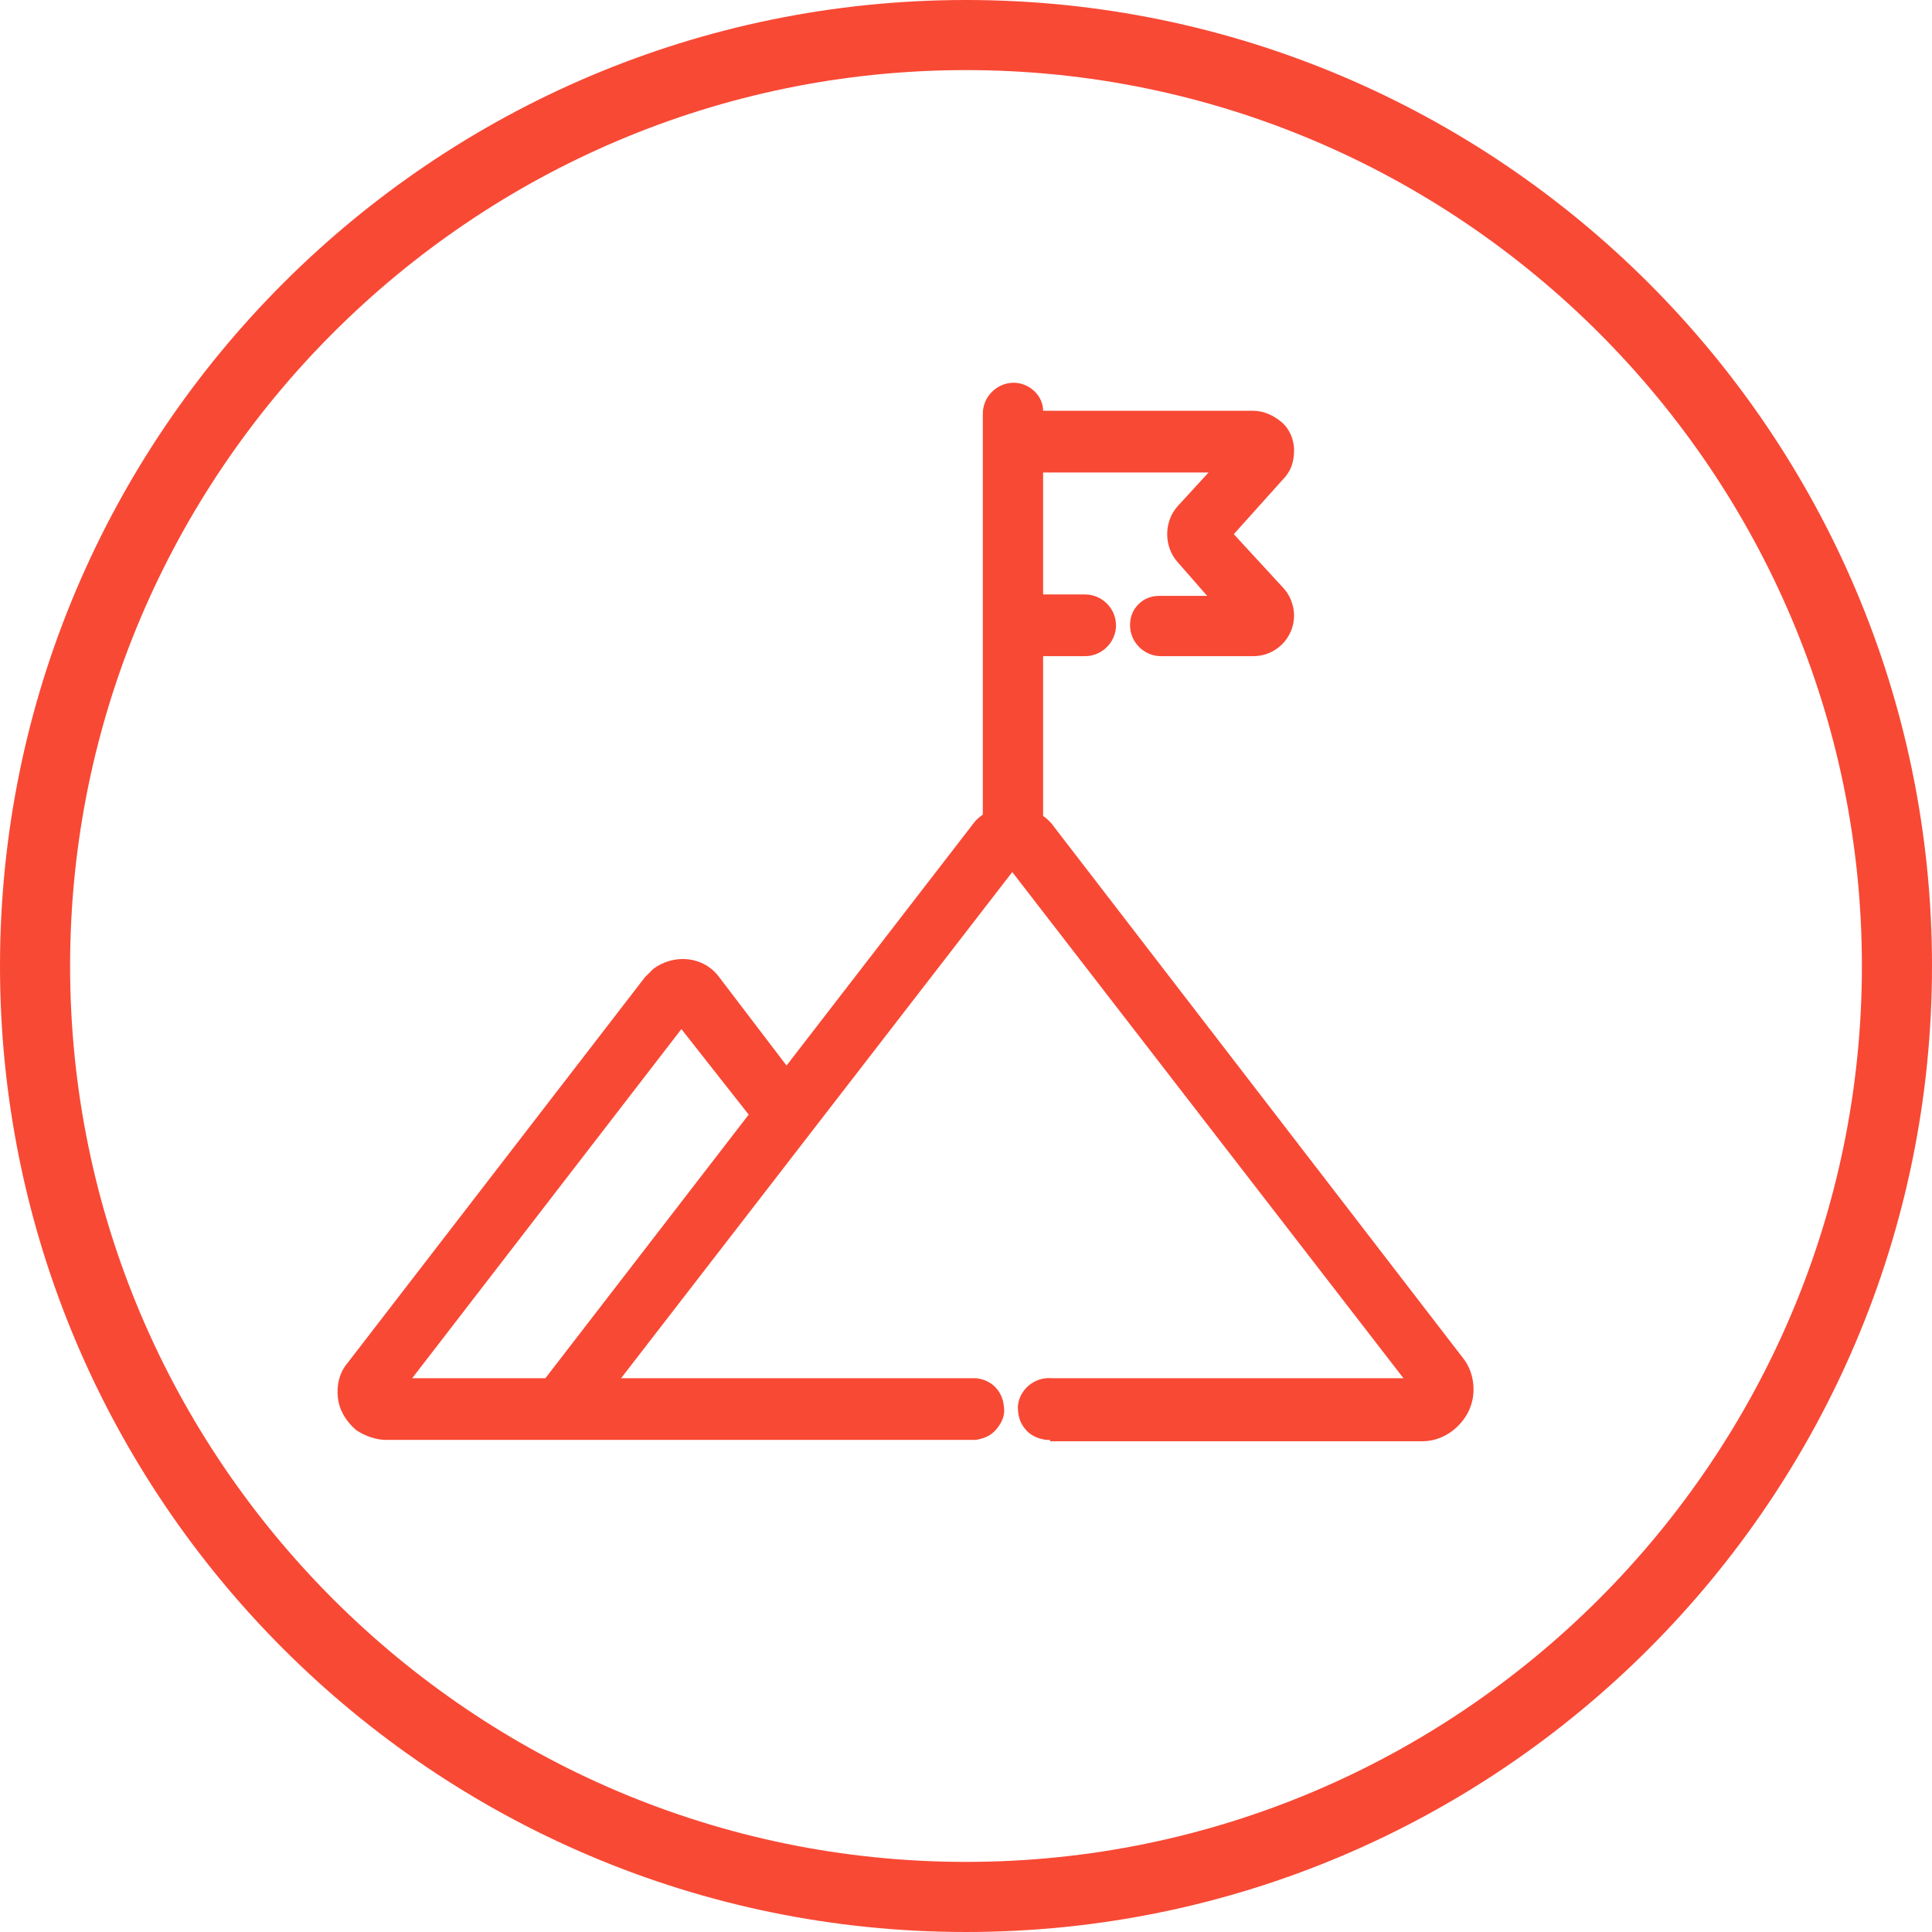
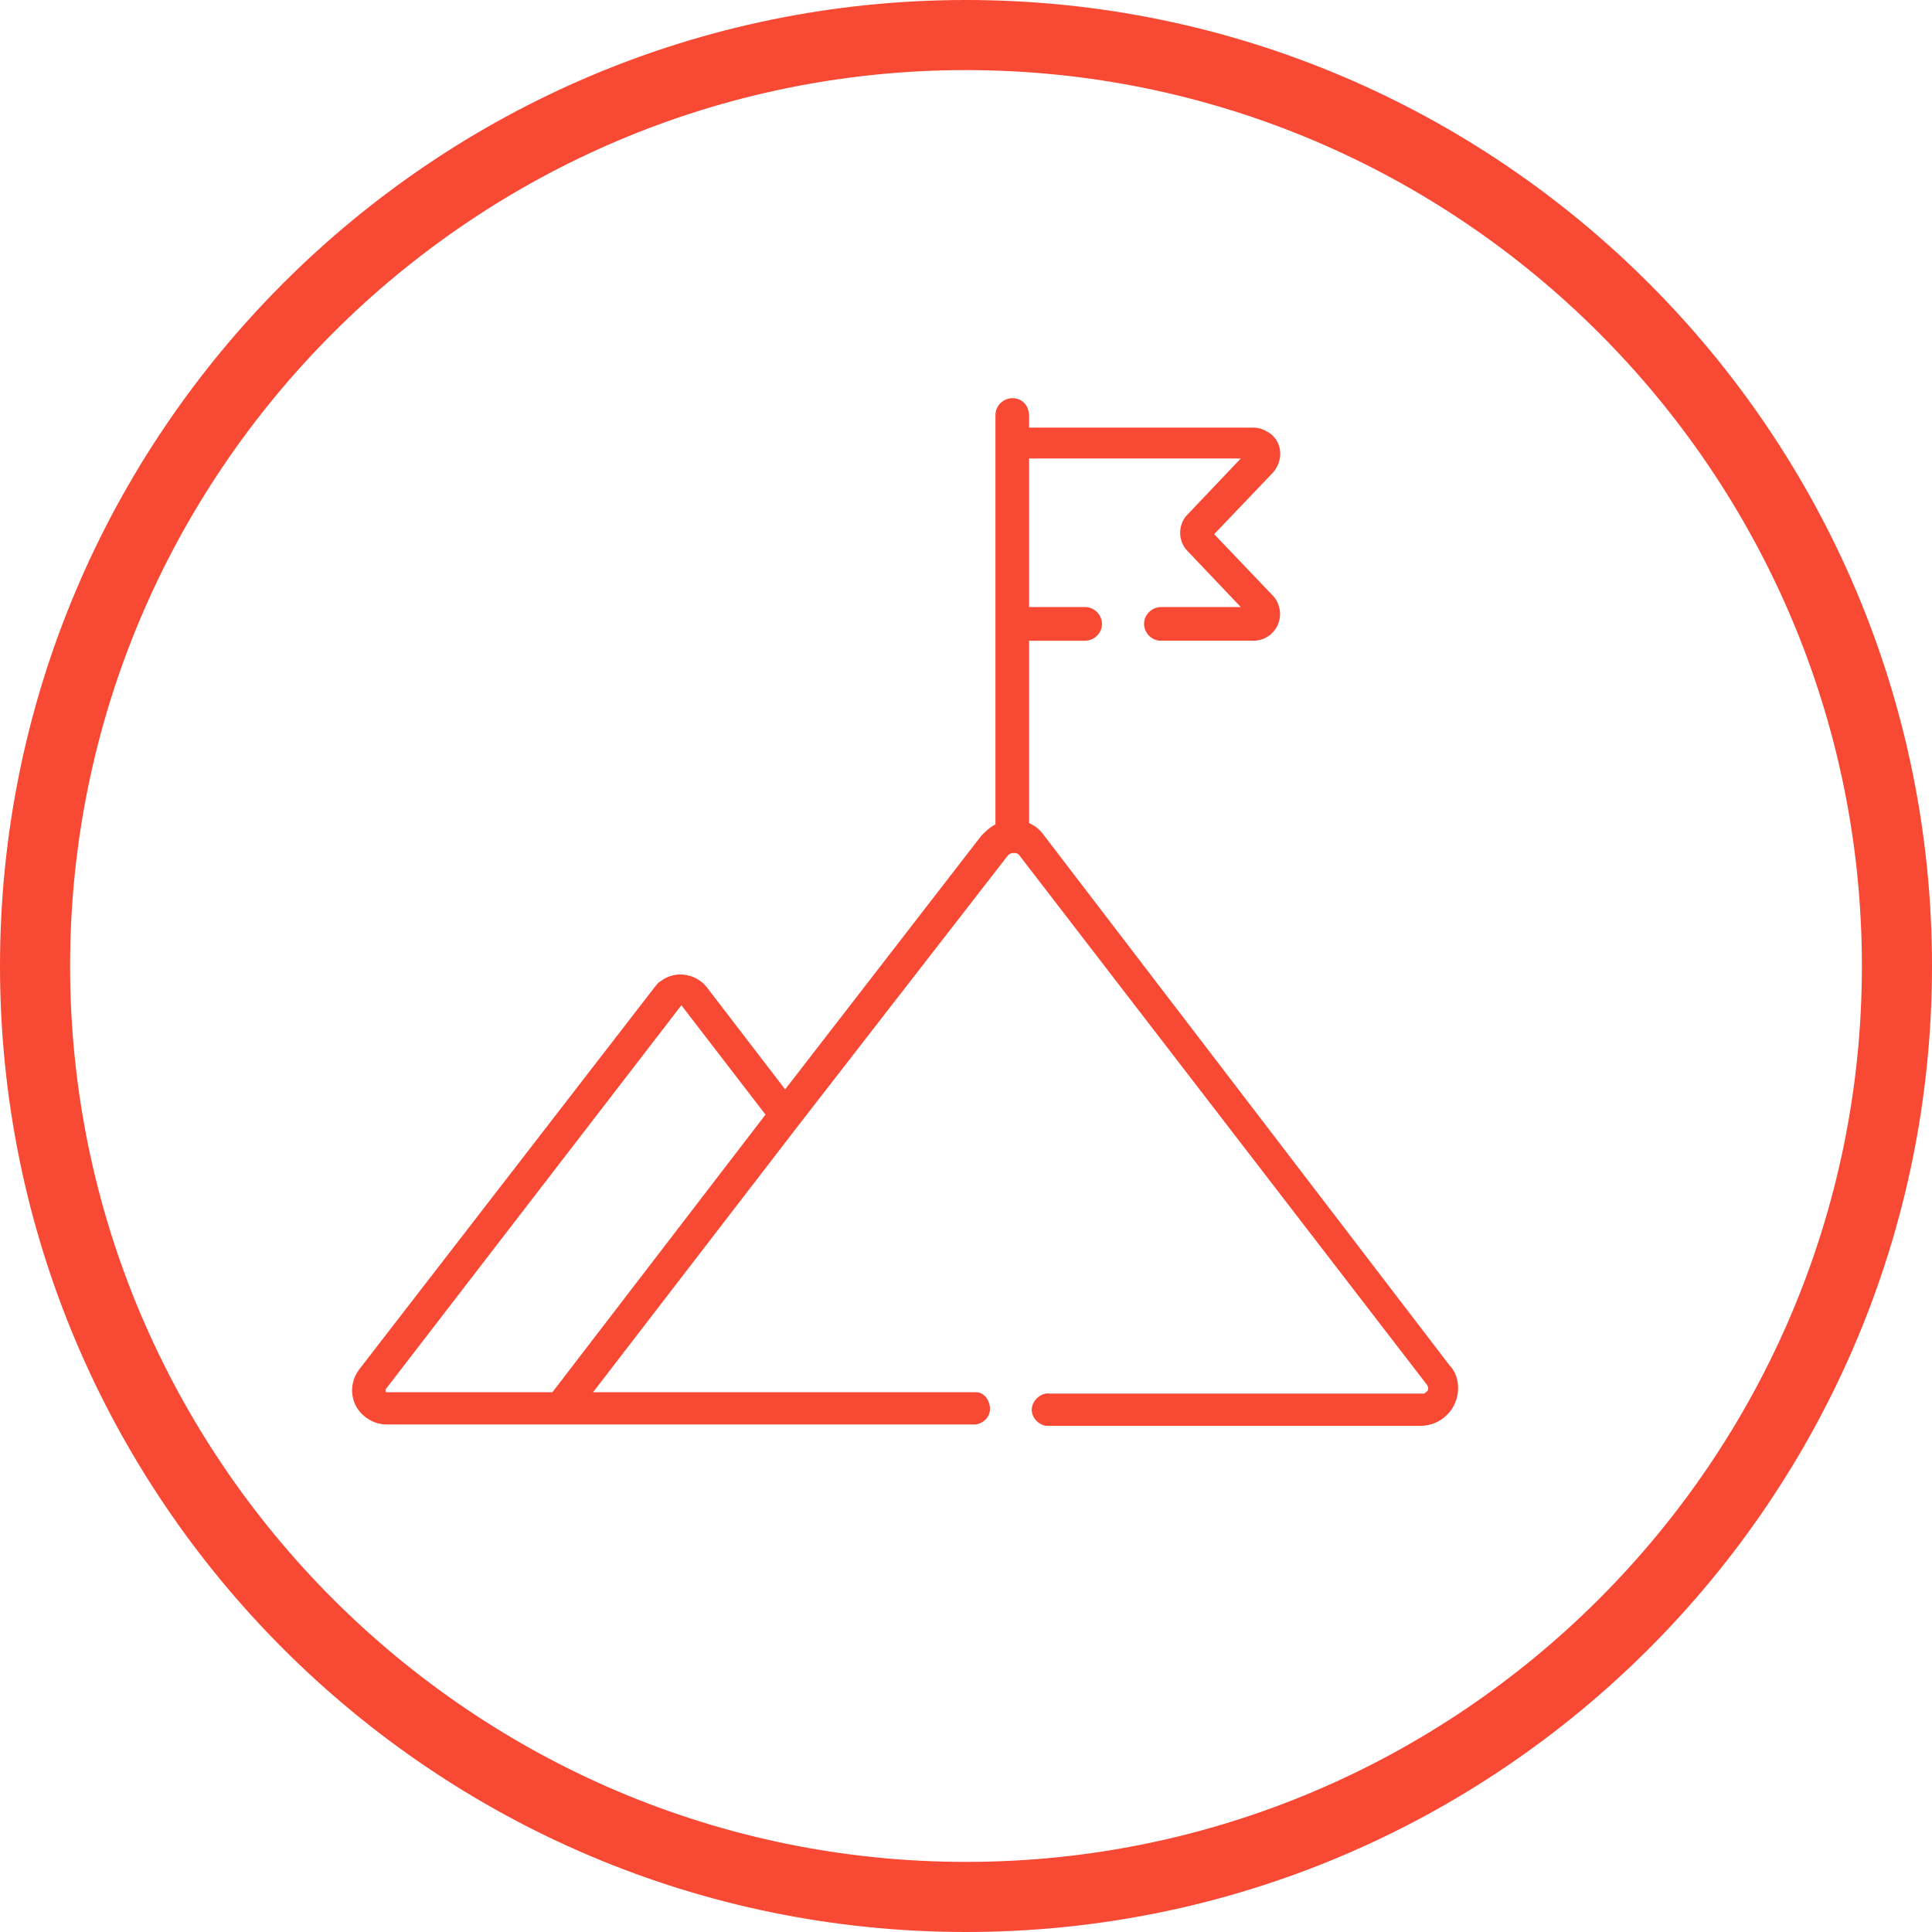
<svg xmlns="http://www.w3.org/2000/svg" version="1.1" id="Camada_1" x="0px" y="0px" viewBox="0 0 137.8 137.8" style="enable-background:new 0 0 137.8 137.8;" xml:space="preserve">
  <style type="text/css">
	.st0{fill:#F84935;}
</style>
  <g>
    <path class="st0" d="M72.2,28.4c-0.6,0-1.2,0.5-1.2,1.2c0,0,0,0,0,0v29.2c-0.4,0.2-0.7,0.5-1,0.8l-14,18.1l-5.6-7.3   c-0.8-1-2.3-1.2-3.3-0.4c-0.2,0.1-0.3,0.3-0.4,0.4L25.6,97.7c-0.8,1.1-0.6,2.6,0.5,3.4c0.4,0.3,0.9,0.5,1.5,0.5h42   c0.6-0.1,1.1-0.6,1-1.3c-0.1-0.6-0.5-1-1-1H42.3L57,80.2L71.9,61c0.2-0.2,0.5-0.2,0.7-0.1c0,0,0.1,0.1,0.1,0.1l29.1,37.8   c0.1,0.2,0.1,0.4-0.1,0.5c-0.1,0.1-0.1,0.1-0.2,0.1H74.9c-0.6-0.1-1.2,0.4-1.3,1c-0.1,0.6,0.4,1.2,1,1.3c0.1,0,0.1,0,0.2,0h26.5   c1.5,0,2.7-1.2,2.7-2.7c0-0.6-0.2-1.2-0.6-1.6L74.4,59.5c-0.3-0.4-0.6-0.6-1-0.8v-13h4c0.6,0,1.2-0.5,1.2-1.2   c0-0.6-0.5-1.2-1.2-1.2c0,0,0,0,0,0h-4V32.7h15.1l-3.8,4c-0.7,0.7-0.7,1.9,0,2.6l3.8,4h-5.7c-0.6,0-1.2,0.5-1.2,1.2   c0,0.6,0.5,1.2,1.2,1.2h6.6c1.1,0,1.9-0.9,1.9-1.9c0-0.5-0.2-1-0.5-1.3l-4.2-4.4l4.2-4.4c0.7-0.8,0.7-2-0.1-2.7   c-0.4-0.3-0.8-0.5-1.3-0.5h-16v-0.8C73.4,28.9,72.9,28.4,72.2,28.4C72.3,28.4,72.2,28.4,72.2,28.4z M27.5,99.1l21.1-27.4l0,0l6,7.8   L39.4,99.3H27.6C27.5,99.3,27.5,99.3,27.5,99.1C27.5,99.2,27.5,99.2,27.5,99.1z" />
-     <path class="st0" d="M74.8,102.7c-0.1,0-0.1,0-0.2,0c-0.6-0.1-1.1-0.3-1.5-0.8s-0.5-1-0.5-1.6c0.1-1.2,1.2-2.1,2.4-2l25.1,0   L72.2,62.2L44.3,98.3h25.3c1.1,0.1,1.9,0.9,2,2c0.1,0.6-0.1,1.1-0.5,1.6s-0.9,0.7-1.5,0.8l-42.1,0c-0.7,0-1.5-0.3-2.1-0.7   c-0.7-0.6-1.2-1.4-1.3-2.3c-0.1-0.9,0.1-1.8,0.7-2.5L46,69.7c0.2-0.2,0.4-0.4,0.6-0.6c1.5-1.1,3.6-0.9,4.7,0.6l4.8,6.3l13.2-17.1   c0.2-0.3,0.5-0.6,0.8-0.8V29.5c0-1.2,1-2.2,2.2-2.2h0c1.1,0,2.1,0.9,2.1,2h15c0.7,0,1.4,0.3,2,0.8c0.6,0.5,0.9,1.3,0.9,2   c0,0.8-0.2,1.5-0.8,2.1L88,38.1l3.5,3.8c0.5,0.5,0.8,1.3,0.8,2c0,1.6-1.3,2.9-2.9,2.9c0,0,0,0,0,0h-6.6c-1.2,0-2.2-1-2.2-2.2   c0-0.6,0.2-1.1,0.6-1.5c0.4-0.4,0.9-0.6,1.5-0.6h3.4L84,40.1c-1-1.1-1-2.9,0-4l2.2-2.4H74.4v8.7h3c1.2,0,2.2,1,2.2,2.2   c0,1.2-1,2.2-2.2,2.2h-3v11.4c0.3,0.2,0.6,0.5,0.8,0.8l29.1,37.8c0.5,0.6,0.8,1.4,0.8,2.3c0,1-0.4,1.9-1.1,2.6   c-0.7,0.7-1.6,1.1-2.6,1.1c0,0,0,0,0,0H74.9C74.9,102.7,74.9,102.7,74.8,102.7z M74.9,100.4c-0.2,0-0.2,0.1-0.2,0.1   c0,0.1,0.1,0.2,0.1,0.2l0.1,0h26.5c0.4,0,0.9-0.2,1.2-0.5c0.3-0.3,0.5-0.7,0.5-1.2c0-0.4-0.1-0.7-0.3-1L73.6,60.2   c-0.2-0.2-0.4-0.4-0.7-0.6l-0.6-0.3V44.7h5c0.1,0,0.2-0.1,0.2-0.2c0-0.1-0.1-0.2-0.2-0.2h-5V31.7h17.6c0,0,0,0-0.1-0.1   c-0.2-0.2-0.4-0.2-0.6-0.2h-17v-1.8c0-0.1-0.1-0.2-0.1-0.2l0-1v1c-0.1,0-0.2,0.1-0.2,0.2v29.8l-0.6,0.3c-0.3,0.1-0.5,0.3-0.6,0.5   L56.1,79.3L49.7,71c-0.2-0.3-0.5-0.4-0.8-0.5l7,9.1l-16,20.8H27.1l-0.4-0.3c-0.2-0.2-0.3-0.5-0.3-0.8l0-0.3l0.2-0.4l21.6-28.1   c-0.2,0-0.4,0.1-0.5,0.3c-0.1,0.1-0.2,0.1-0.2,0.2L26.4,98.3c-0.2,0.3-0.3,0.7-0.3,1c0,0.4,0.2,0.7,0.5,0.9   c0.2,0.2,0.6,0.3,0.9,0.3h42c0,0,0.1-0.1,0.1-0.2c0-0.1-0.1-0.1-0.1-0.1l-29.2,0l30.8-39.9c0.5-0.6,1.4-0.8,2.1-0.3   c0.1,0.1,0.2,0.2,0.3,0.2l29.1,37.8c0.2,0.3,0.3,0.6,0.3,1c0,0.4-0.2,0.7-0.5,0.9c-0.2,0.2-0.6,0.3-0.9,0.3L74.9,100.4   C74.9,100.4,74.9,100.4,74.9,100.4z M101,99.4C101,99.4,101,99.4,101,99.4L101,99.4z M101.5,98.4C101.5,98.4,101.4,98.4,101.5,98.4   L101.5,98.4C101.5,98.4,101.5,98.4,101.5,98.4z M48.6,73.4L29.4,98.3h9.5l14.5-18.8L48.6,73.4z M82.8,44.4c-0.1,0-0.2,0.1-0.2,0.2   c0,0.1,0.1,0.2,0.2,0.2h6.6c0,0,0,0,0,0c0.3,0,0.5-0.1,0.7-0.3H82.8z M90.3,32.2l-4.9,5.2c-0.3,0.4-0.3,0.9,0,1.3l4.9,5.2   c0,0,0-0.1,0-0.1c0-0.2-0.1-0.5-0.3-0.6l-4.8-5.1l4.8-5.1C90.2,32.8,90.3,32.5,90.3,32.2C90.3,32.3,90.3,32.2,90.3,32.2z" />
  </g>
  <g>
    <path class="st0" d="M68.9,137.8c-38,0-68.9-30.9-68.9-68.9C0,30.9,30.9,0,68.9,0c38,0,68.9,30.9,68.9,68.9   C137.8,106.9,106.9,137.8,68.9,137.8z M68.9,5C33.7,5,5,33.7,5,68.9c0,35.2,28.7,63.9,63.9,63.9c35.2,0,63.9-28.7,63.9-63.9   C132.8,33.7,104.1,5,68.9,5z" />
  </g>
</svg>